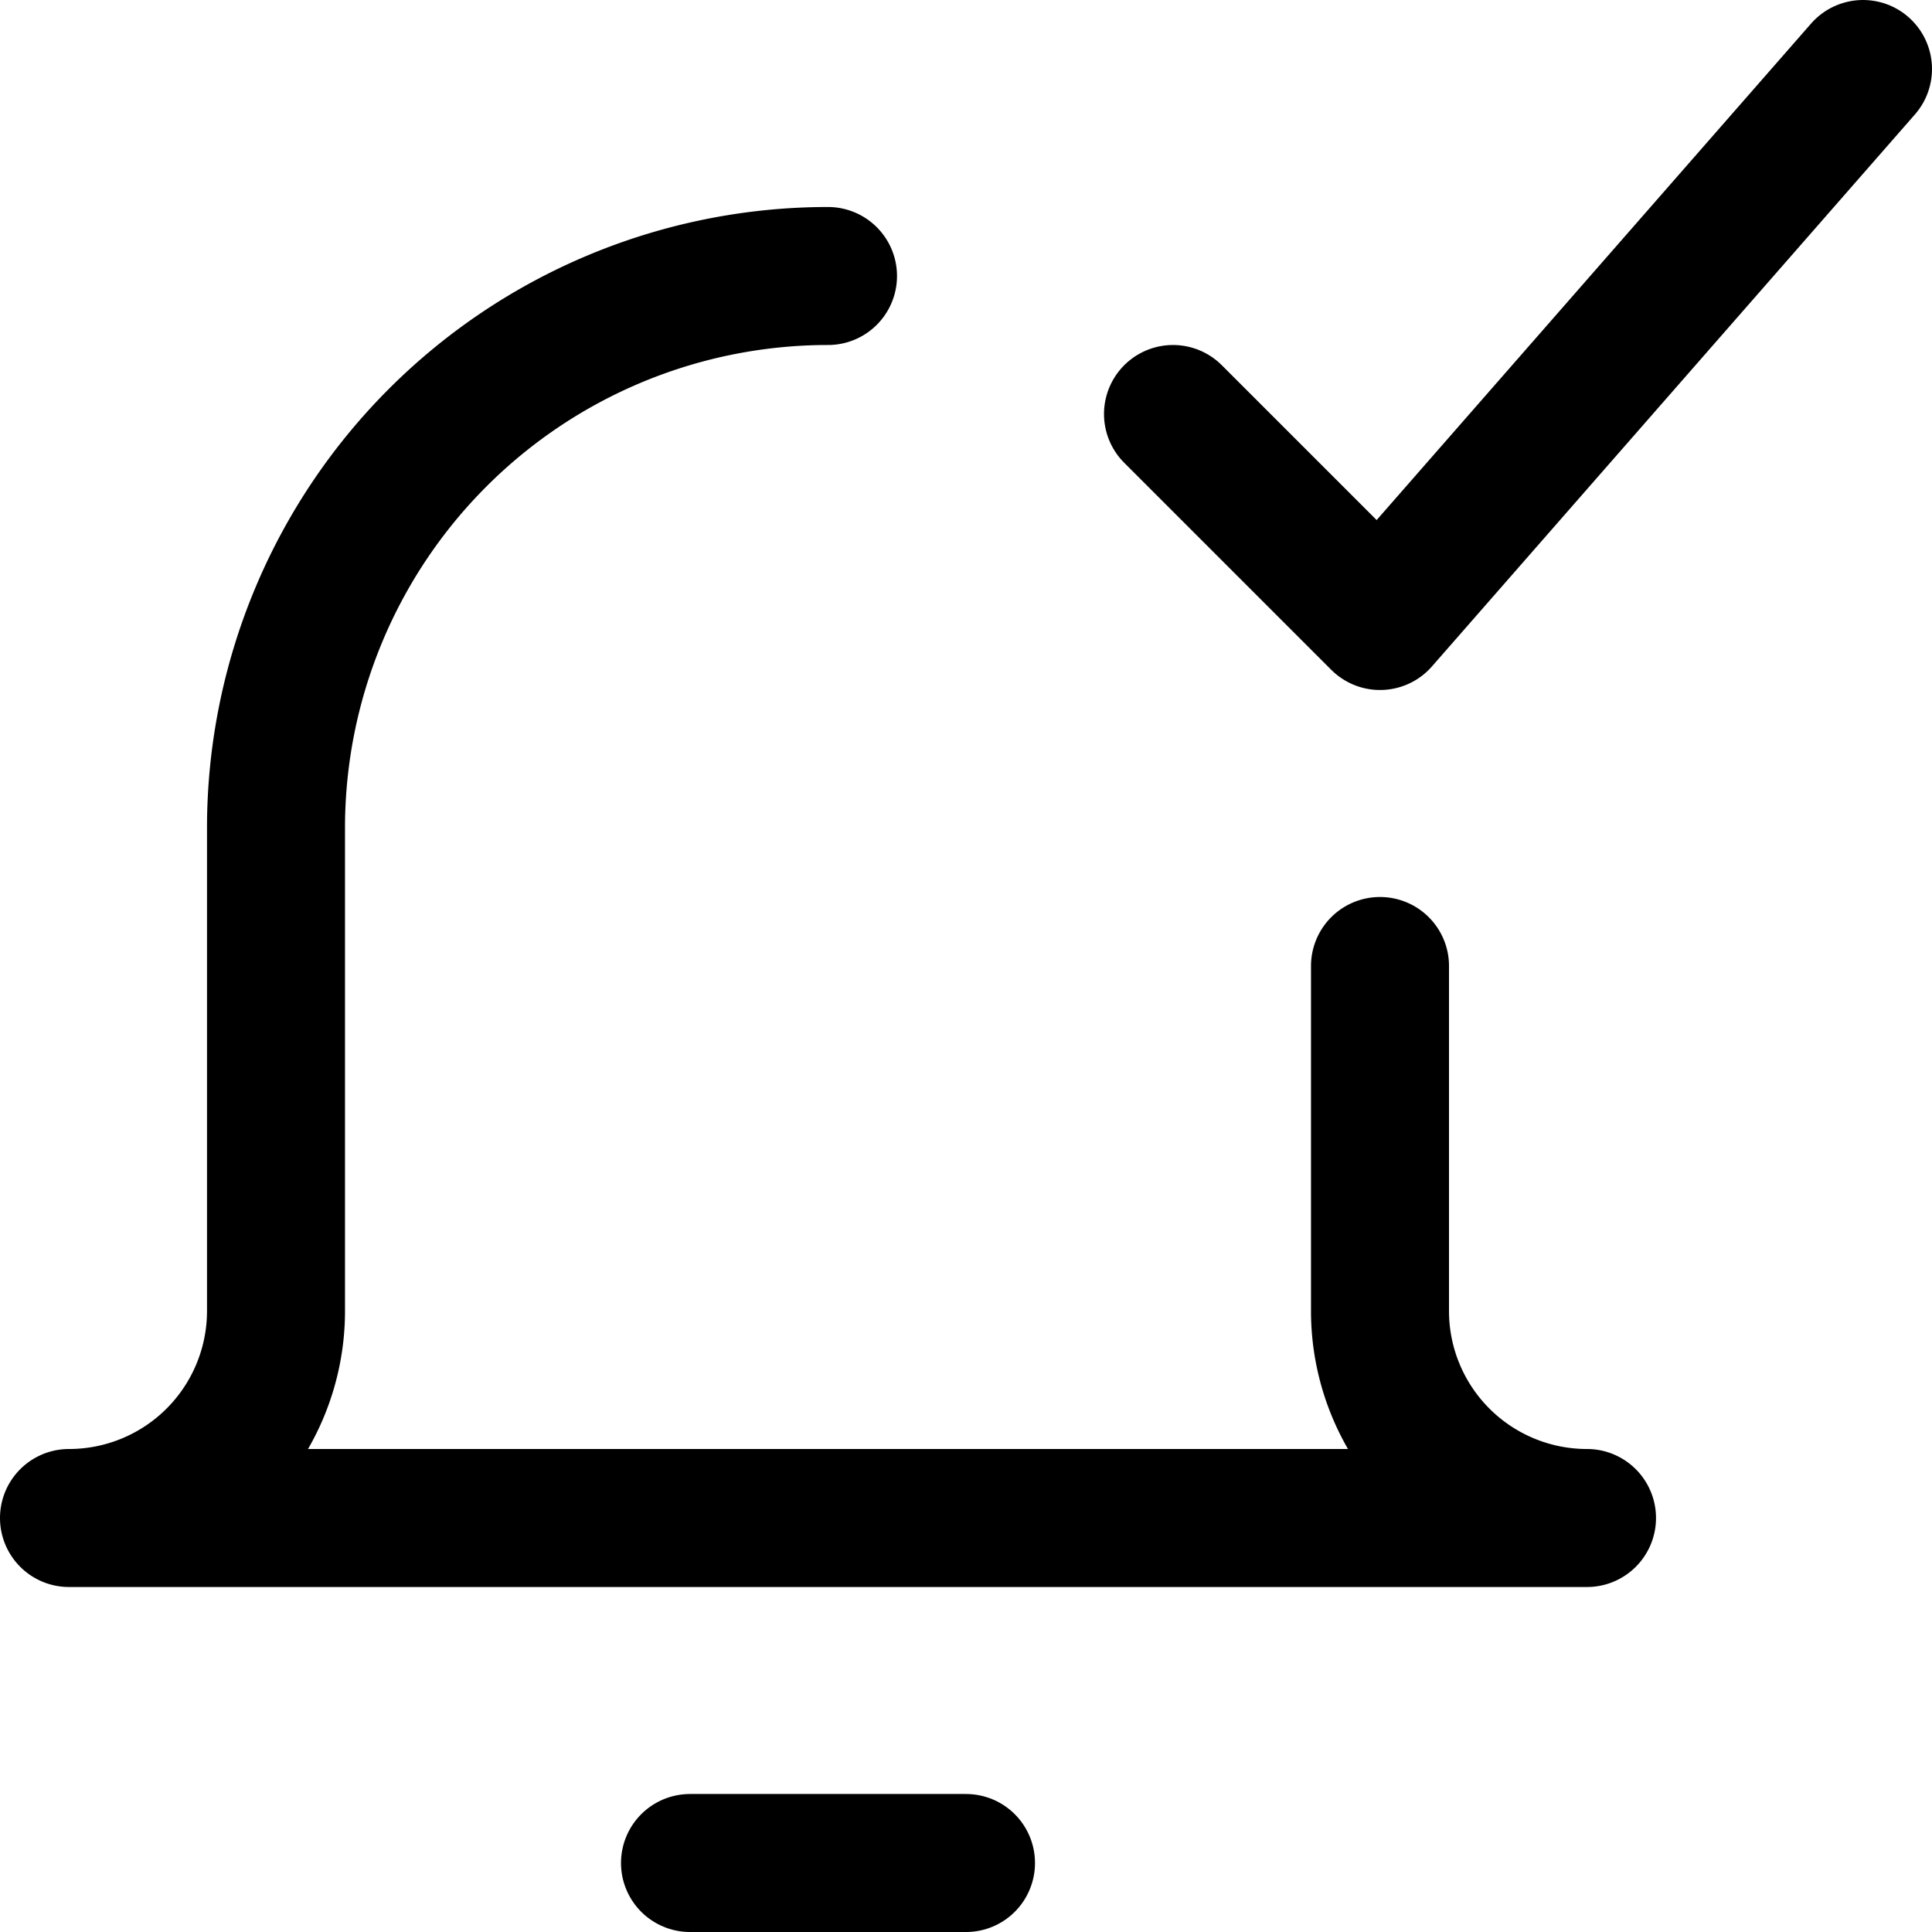
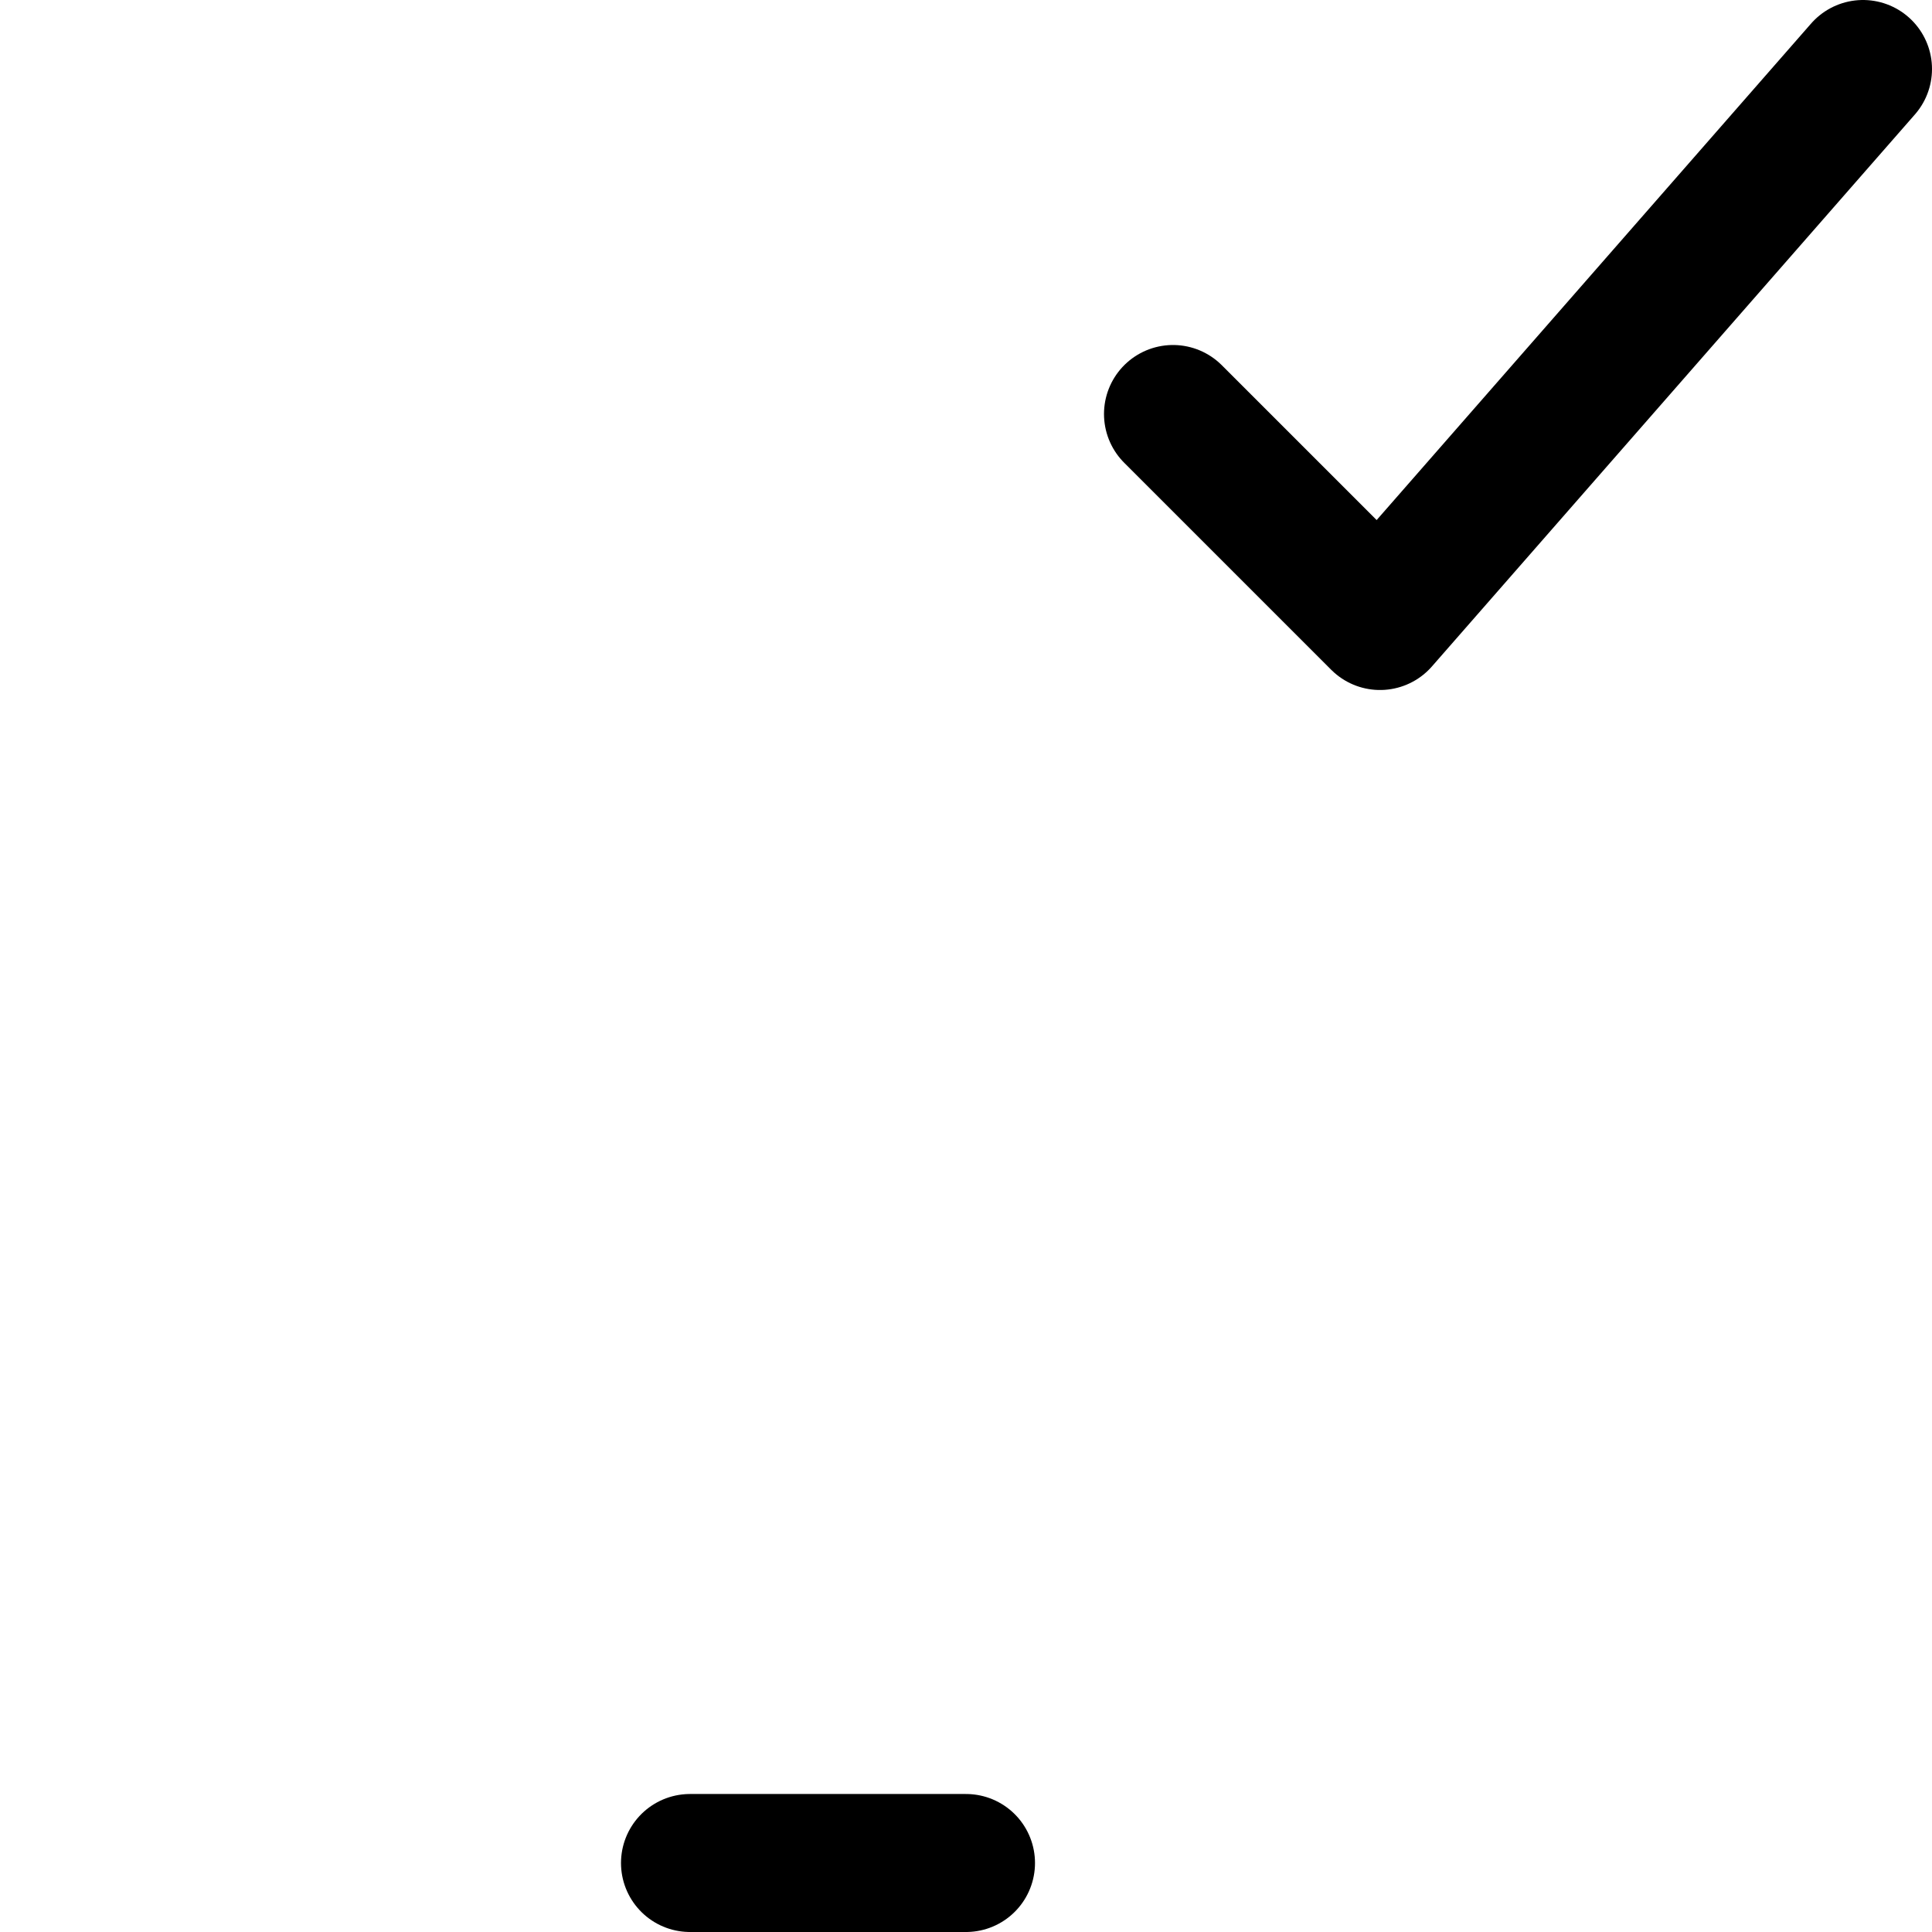
<svg xmlns="http://www.w3.org/2000/svg" viewBox="0 0 14 14">
  <g transform="matrix(1,0,0,1,0,0)">
    <g>
      <line x1="5" y1="13.5" x2="7" y2="13.5" style="fill: none;stroke: #000000;stroke-linecap: round;stroke-linejoin: round" />
-       <path d="M6,2A4,4,0,0,0,2,6V9.5A1.5,1.5,0,0,1,.5,11h11A1.5,1.5,0,0,1,10,9.5V7" style="fill: none;stroke: #000000;stroke-linecap: round;stroke-linejoin: round" />
      <polyline points="13.5 0.5 10 4.5 8.5 3" style="fill: none;stroke: #000000;stroke-linecap: round;stroke-linejoin: round" />
    </g>
  </g>
</svg>